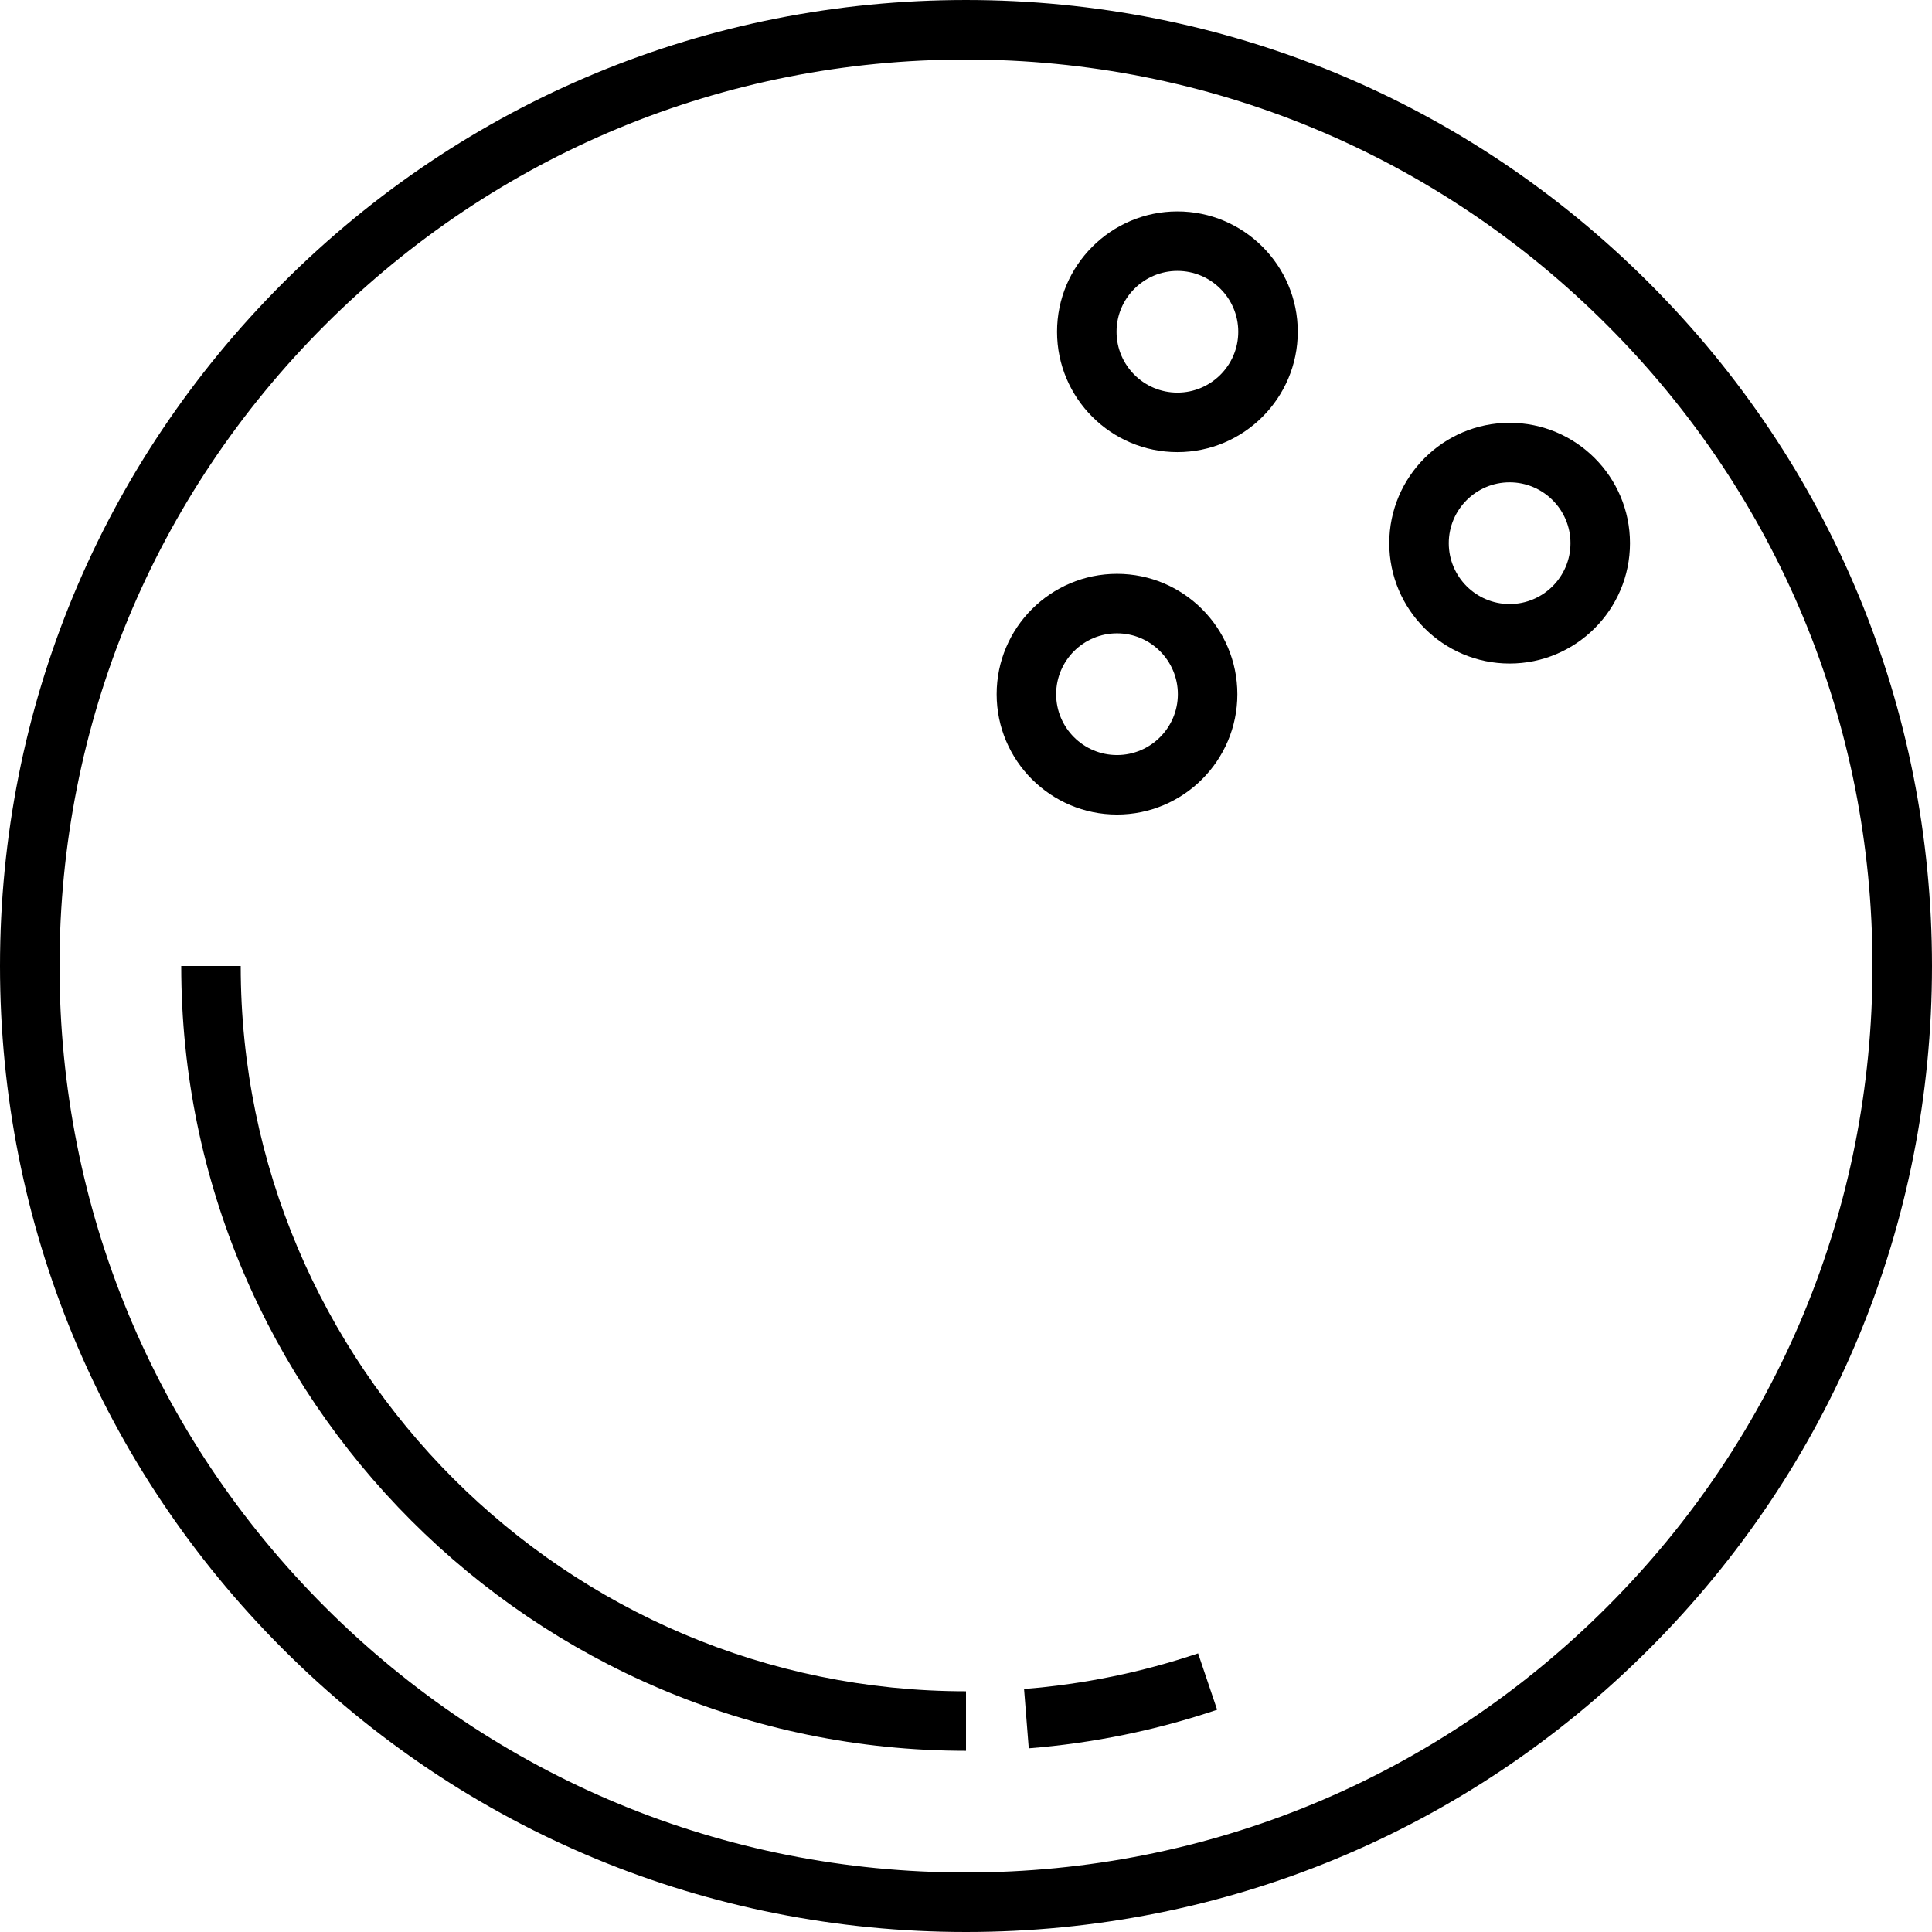
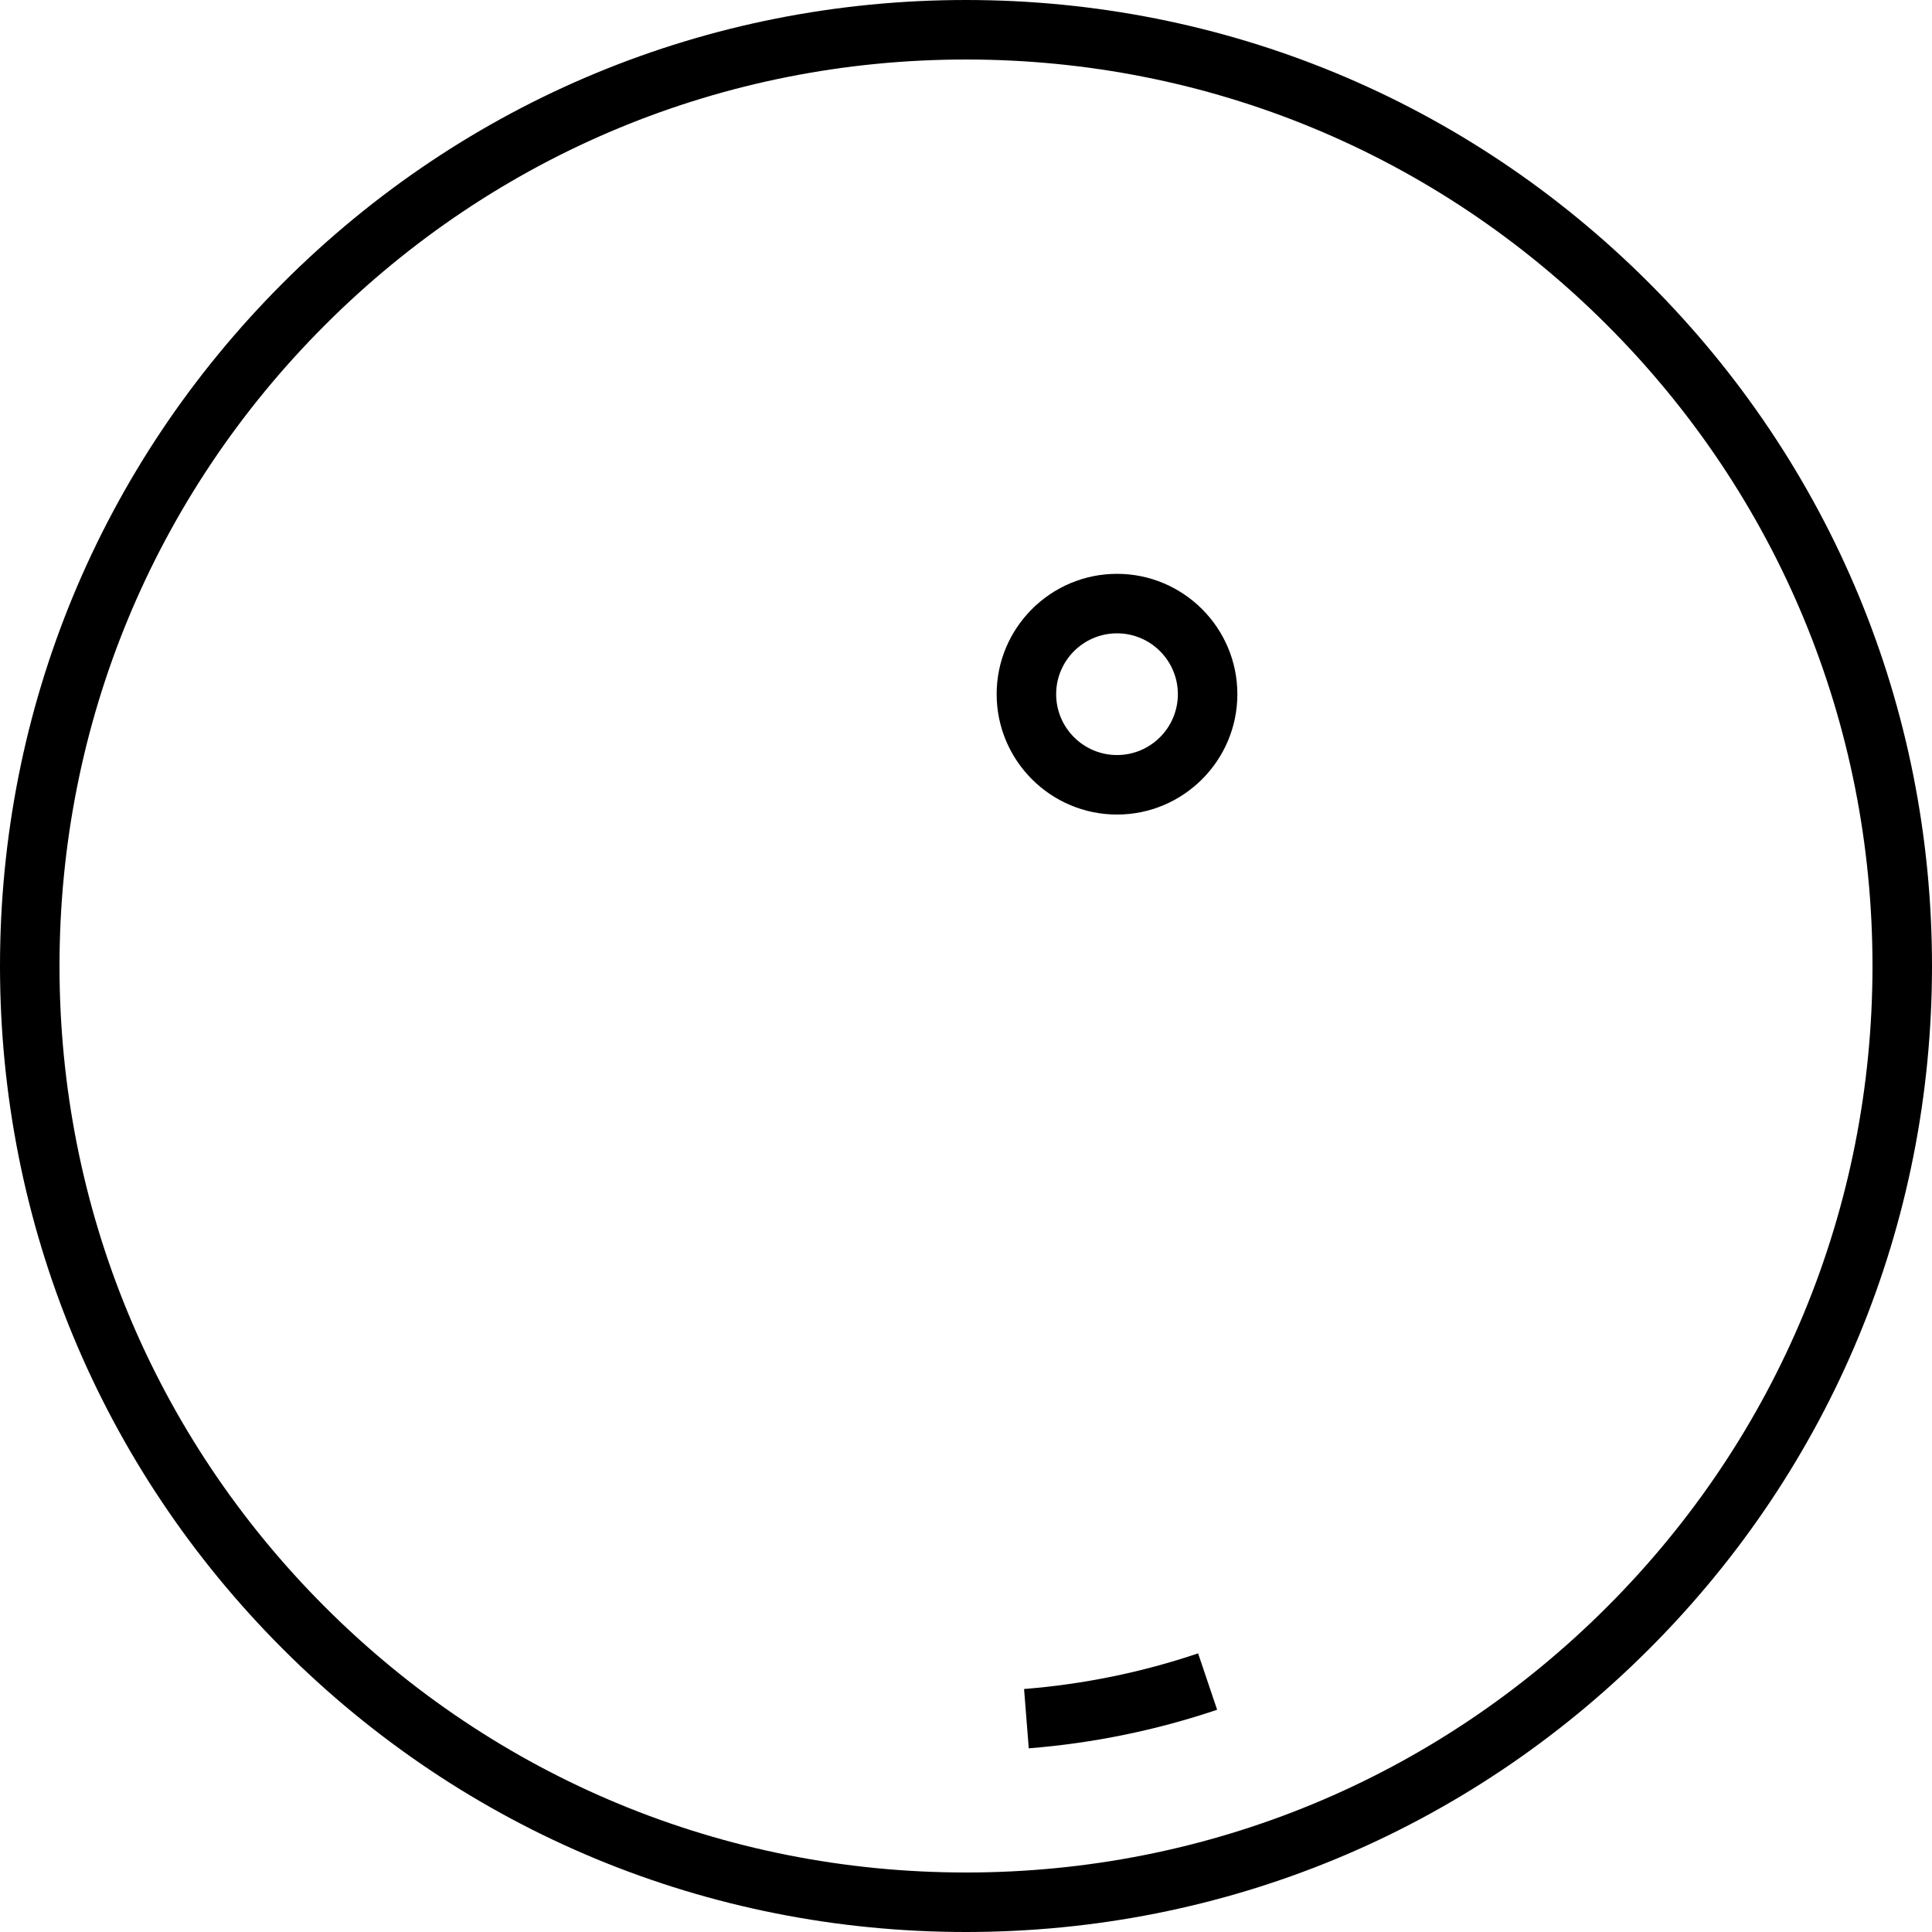
<svg xmlns="http://www.w3.org/2000/svg" version="1.1" id="Capa_1" x="0px" y="0px" viewBox="0 0 512 512" style="enable-background:new 0 0 512 512;" xml:space="preserve">
  <g>
    <g>
      <path d="M437.019,74.981c-48.353-48.352-112.639-74.98-181.02-74.98c-68.38,0-132.667,26.629-181.02,74.98    C26.629,123.334,0,187.621,0,256s26.629,132.667,74.98,181.019c48.353,48.352,112.639,74.981,181.02,74.981    c68.38,0,132.666-26.629,181.019-74.981C485.371,388.666,512,324.379,512,256S485.371,123.334,437.019,74.981z M425.869,425.869    C380.494,471.242,320.168,496.231,256,496.231S131.505,471.242,86.13,425.869C40.758,380.496,15.769,320.169,15.769,256    S40.758,131.505,86.131,86.132c45.373-45.373,105.7-70.362,169.868-70.362s124.495,24.989,169.869,70.362    c45.373,45.373,70.362,105.7,70.362,169.869S471.242,380.496,425.869,425.869z" />
    </g>
  </g>
  <g>
    <g>
-       <path d="M63.792,256H48.023c0,114.679,93.298,207.978,207.978,207.978v-15.769C150.016,448.209,63.792,361.984,63.792,256z" />
-     </g>
+       </g>
  </g>
  <g>
    <g>
      <path d="M317.509,438.159c-14.876,5.021-30.394,8.198-46.121,9.444l1.245,15.72c17.019-1.348,33.814-4.786,49.919-10.223    L317.509,438.159z" />
    </g>
  </g>
  <g>
    <g>
-       <path d="M312.025,56.026c-17.588,0-31.896,14.308-31.896,31.896c0,17.588,14.308,31.896,31.896,31.896    c17.588,0,31.896-14.308,31.896-31.896C343.921,70.334,329.613,56.026,312.025,56.026z M312.025,104.049    c-8.892,0-16.127-7.234-16.127-16.127c0-8.893,7.235-16.127,16.127-16.127c8.892,0,16.127,7.234,16.127,16.127    S320.917,104.049,312.025,104.049z" />
-     </g>
+       </g>
  </g>
  <g>
    <g>
-       <path d="M400.066,112.052c-17.588,0-31.896,14.308-31.896,31.896c0,17.588,14.308,31.896,31.896,31.896    c17.587,0,31.896-14.309,31.896-31.896C431.962,126.361,417.654,112.052,400.066,112.052z M400.066,160.075    c-8.892,0-16.127-7.235-16.127-16.127s7.235-16.127,16.127-16.127s16.127,7.234,16.127,16.127    C416.193,152.841,408.958,160.075,400.066,160.075z" />
-     </g>
+       </g>
  </g>
  <g>
    <g>
      <path d="M296.019,152.071c-17.587,0-31.896,14.308-31.896,31.896c0,17.588,14.308,31.896,31.896,31.896    c17.588,0,31.896-14.308,31.896-31.896C327.914,166.379,313.605,152.071,296.019,152.071z M296.019,200.094    c-8.892,0-16.127-7.234-16.127-16.127c0-8.893,7.235-16.127,16.127-16.127c8.892,0,16.127,7.234,16.127,16.127    C312.145,192.859,304.91,200.094,296.019,200.094z" />
    </g>
  </g>
  <g>
</g>
  <g>
</g>
  <g>
</g>
  <g>
</g>
  <g>
</g>
  <g>
</g>
  <g>
</g>
  <g>
</g>
  <g>
</g>
  <g>
</g>
  <g>
</g>
  <g>
</g>
  <g>
</g>
  <g>
</g>
  <g>
</g>
</svg>